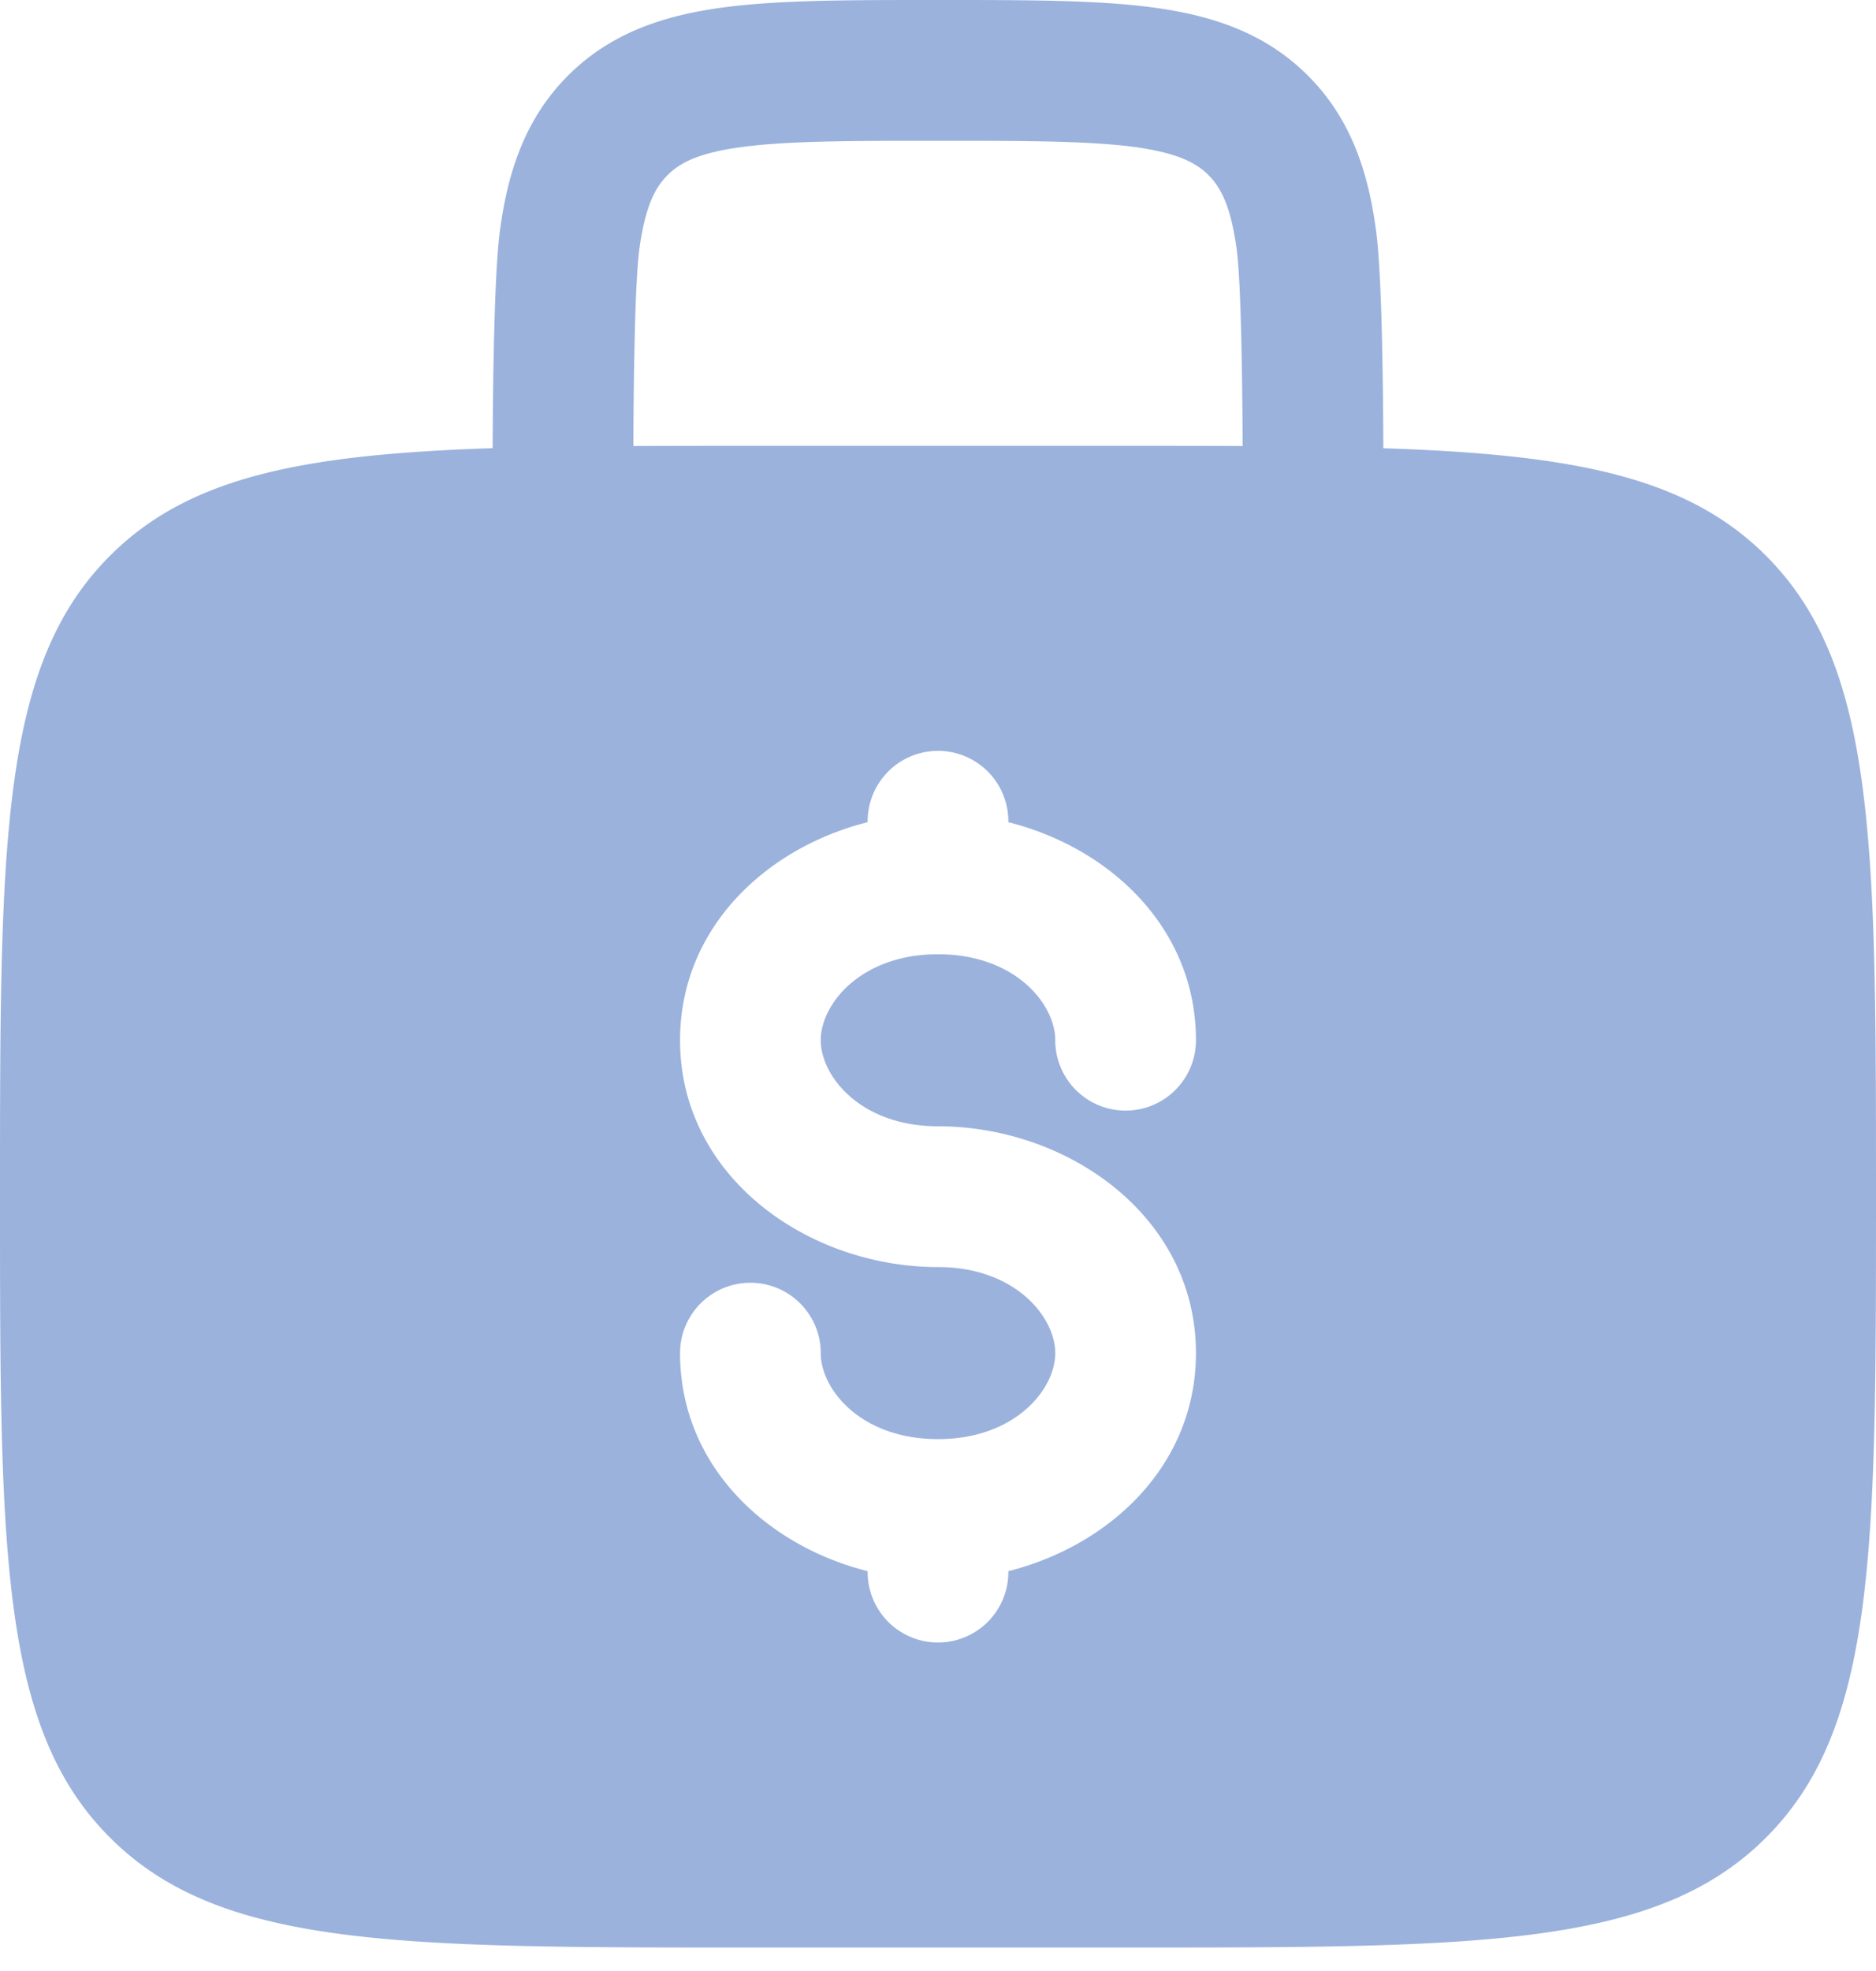
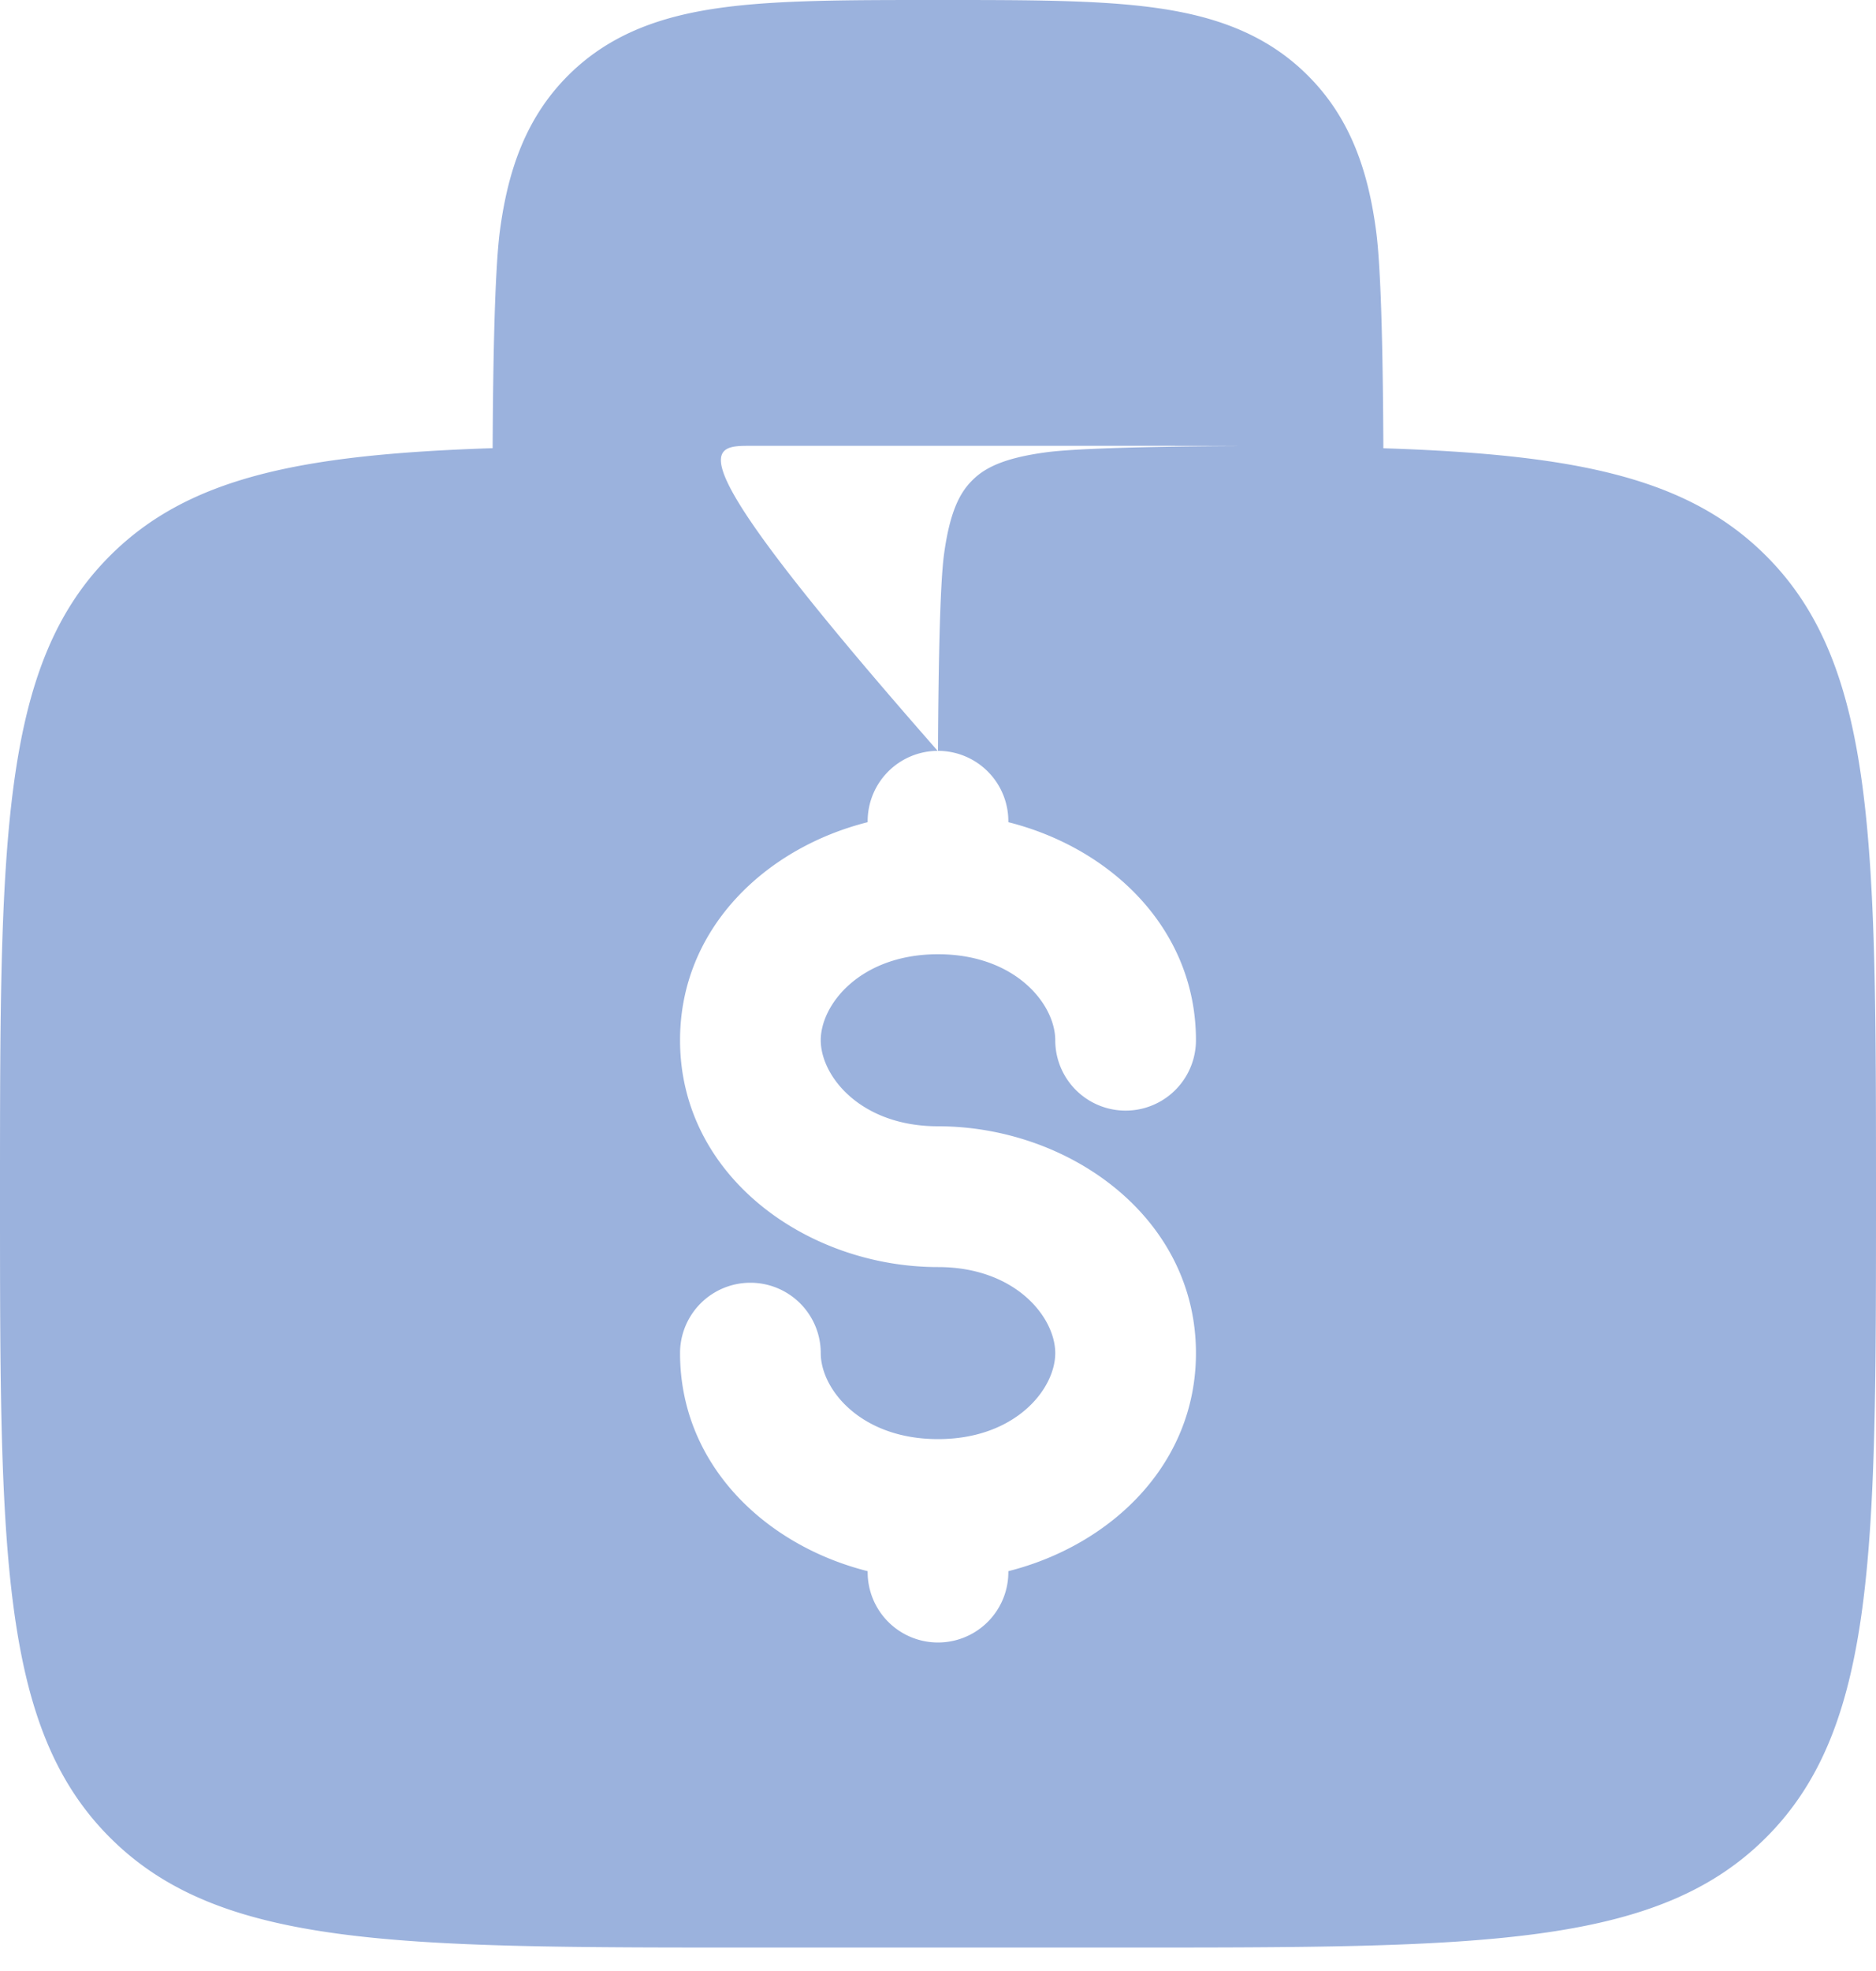
<svg xmlns="http://www.w3.org/2000/svg" width="20" height="21" viewBox="0 0 20 21">
-   <path d="M10.052 0h-.104C9.049 0 8.3 0 7.706.08c-.628.084-1.195.27-1.65.725-.456.456-.642 1.023-.726 1.65-.057.427-.074 1.446-.078 2.32-2.022.067-3.237.303-4.08 1.147C0 7.093 0 8.979 0 12.75c0 3.771 0 5.657 1.172 6.828C2.343 20.75 4.229 20.75 8 20.75h4c3.771 0 5.657 0 6.828-1.172C20 18.407 20 16.521 20 12.75c0-3.771 0-5.657-1.172-6.828-.843-.844-2.058-1.08-4.08-1.146-.004-.875-.02-1.894-.078-2.32-.084-.628-.27-1.195-.726-1.65-.455-.456-1.022-.642-1.65-.726C11.7 0 10.95 0 10.052 0zm3.196 4.752c-.005-.847-.019-1.758-.064-2.097-.063-.461-.17-.659-.3-.789-.13-.13-.328-.237-.79-.3-.482-.064-1.13-.066-2.094-.066s-1.612.002-2.095.067c-.461.062-.659.169-.789.3-.13.13-.237.327-.3.788-.045.34-.06 1.25-.064 2.097C7.143 4.75 7.56 4.75 8 4.75h4c.441 0 .857 0 1.248.002zM10 8a.75.75 0 0 1 .75.75v.01c1.089.274 2 1.133 2 2.323a.75.75 0 1 1-1.5 0c0-.384-.426-.916-1.25-.916-.824 0-1.25.532-1.25.916S9.176 12 10 12c1.385 0 2.75.96 2.75 2.417 0 1.19-.911 2.048-2 2.323v.01a.75.75 0 1 1-1.5 0v-.01c-1.089-.274-2-1.133-2-2.323a.75.75 0 1 1 1.5 0c0 .384.426.916 1.25.916.824 0 1.25-.532 1.25-.916S10.824 13.5 10 13.5c-1.385 0-2.75-.96-2.75-2.417 0-1.19.911-2.049 2-2.323v-.01A.75.75 0 0 1 10 8z" fill="#9BB2DD" fill-rule="evenodd" />
+   <path d="M10.052 0h-.104C9.049 0 8.3 0 7.706.08c-.628.084-1.195.27-1.65.725-.456.456-.642 1.023-.726 1.65-.057.427-.074 1.446-.078 2.32-2.022.067-3.237.303-4.08 1.147C0 7.093 0 8.979 0 12.75c0 3.771 0 5.657 1.172 6.828C2.343 20.75 4.229 20.75 8 20.75h4c3.771 0 5.657 0 6.828-1.172C20 18.407 20 16.521 20 12.75c0-3.771 0-5.657-1.172-6.828-.843-.844-2.058-1.08-4.08-1.146-.004-.875-.02-1.894-.078-2.32-.084-.628-.27-1.195-.726-1.65-.455-.456-1.022-.642-1.65-.726C11.7 0 10.95 0 10.052 0zm3.196 4.752s-1.612.002-2.095.067c-.461.062-.659.169-.789.3-.13.13-.237.327-.3.788-.045.34-.06 1.25-.064 2.097C7.143 4.75 7.56 4.75 8 4.75h4c.441 0 .857 0 1.248.002zM10 8a.75.75 0 0 1 .75.75v.01c1.089.274 2 1.133 2 2.323a.75.75 0 1 1-1.5 0c0-.384-.426-.916-1.25-.916-.824 0-1.25.532-1.25.916S9.176 12 10 12c1.385 0 2.75.96 2.75 2.417 0 1.19-.911 2.048-2 2.323v.01a.75.75 0 1 1-1.5 0v-.01c-1.089-.274-2-1.133-2-2.323a.75.75 0 1 1 1.5 0c0 .384.426.916 1.25.916.824 0 1.25-.532 1.25-.916S10.824 13.5 10 13.5c-1.385 0-2.75-.96-2.75-2.417 0-1.19.911-2.049 2-2.323v-.01A.75.75 0 0 1 10 8z" fill="#9BB2DD" fill-rule="evenodd" />
</svg>